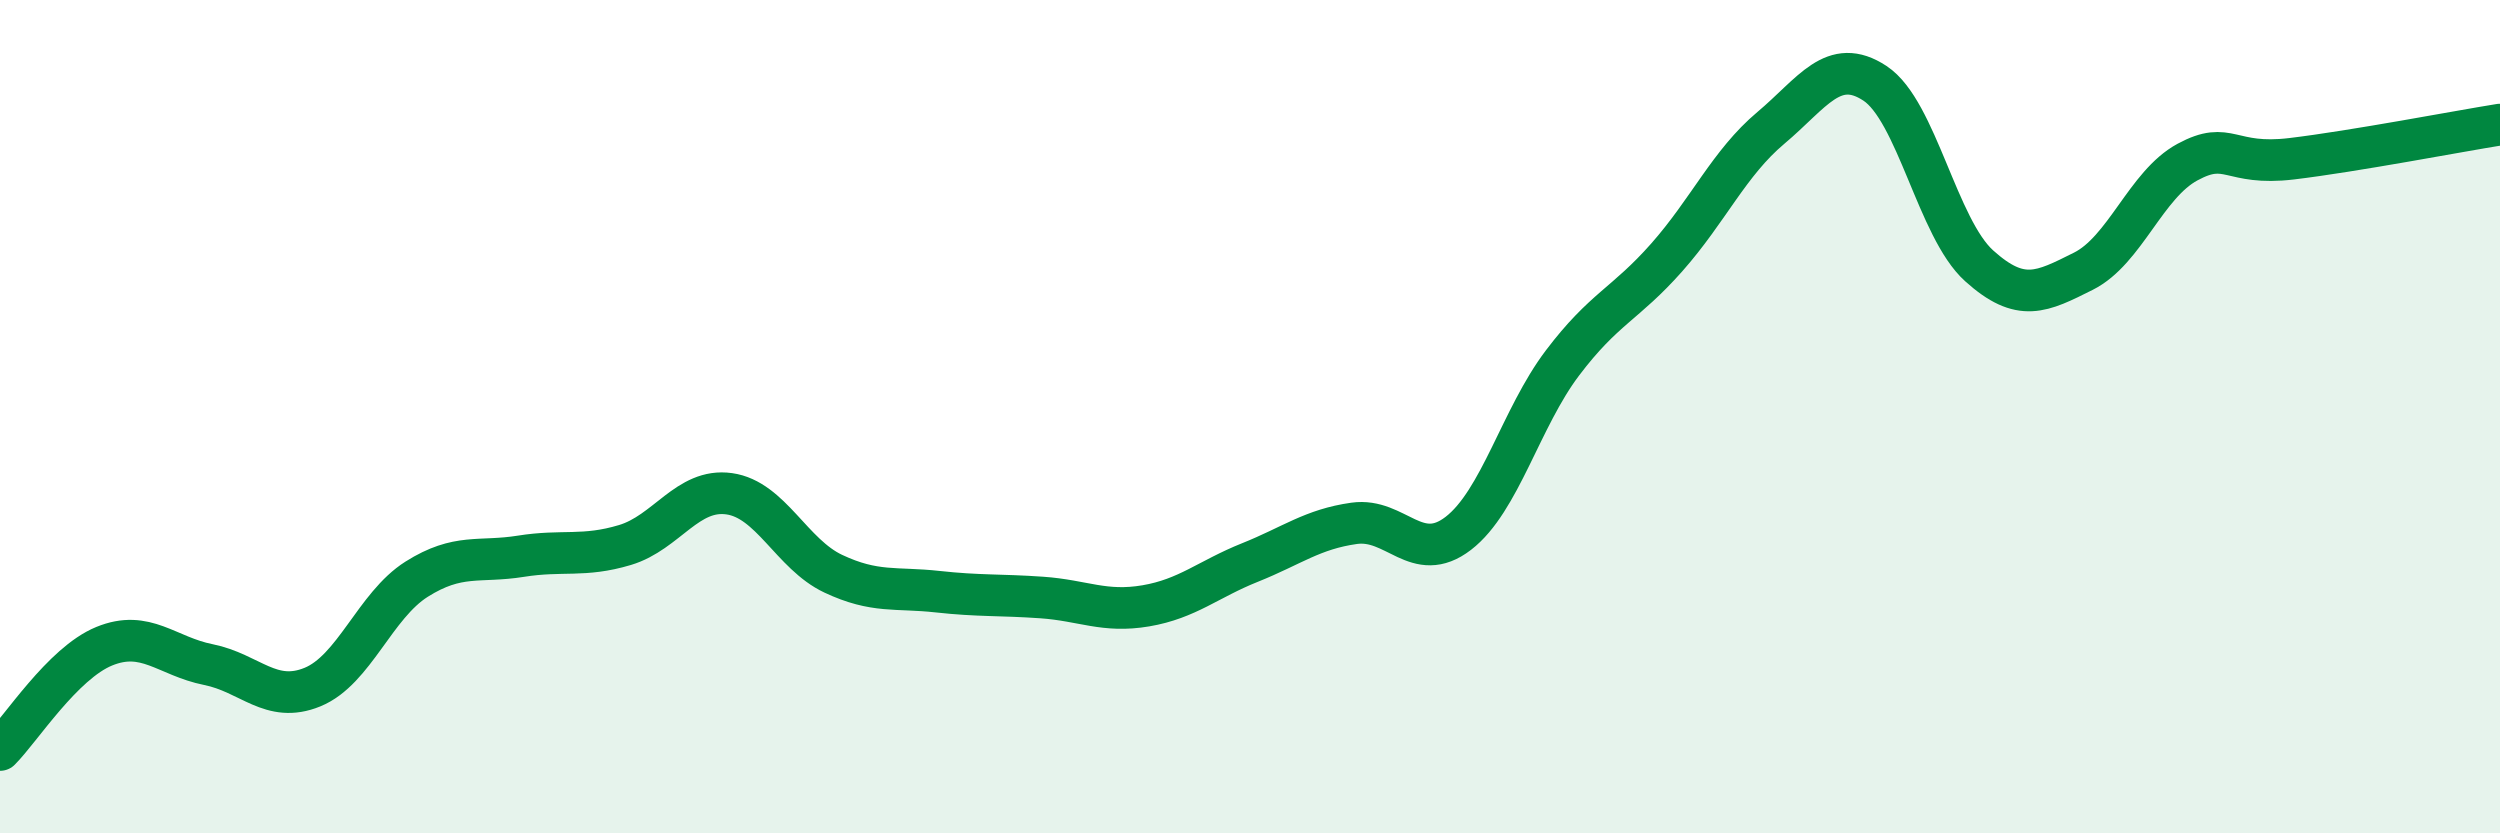
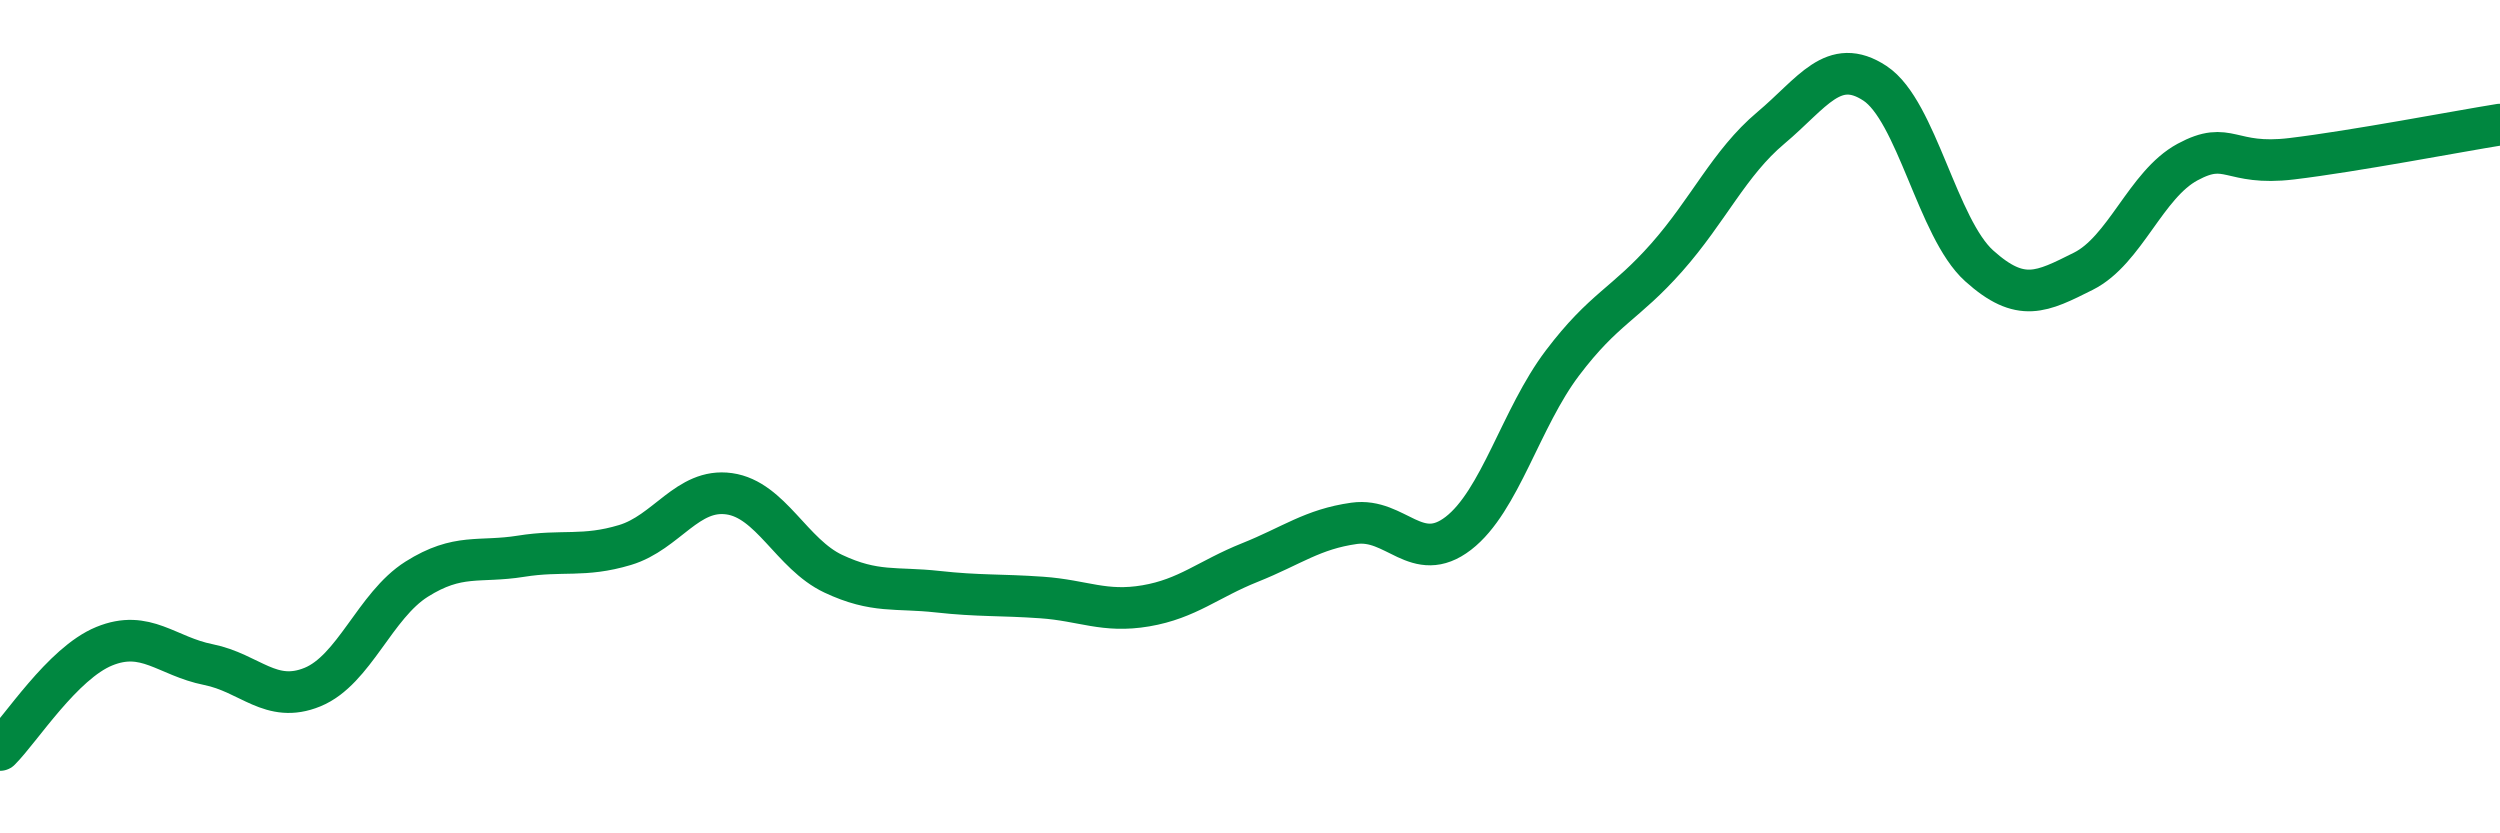
<svg xmlns="http://www.w3.org/2000/svg" width="60" height="20" viewBox="0 0 60 20">
-   <path d="M 0,18 C 0.5,17.5 1.5,15.92 2.5,15.51 C 3.5,15.1 4,15.75 5,15.95 C 6,16.15 6.5,16.9 7.5,16.49 C 8.5,16.08 9,14.53 10,13.9 C 11,13.27 11.5,13.51 12.5,13.35 C 13.5,13.19 14,13.38 15,13.08 C 16,12.78 16.5,11.71 17.5,11.85 C 18.5,11.99 19,13.3 20,13.77 C 21,14.24 21.5,14.09 22.5,14.2 C 23.5,14.31 24,14.27 25,14.34 C 26,14.41 26.5,14.71 27.5,14.54 C 28.5,14.37 29,13.9 30,13.5 C 31,13.1 31.5,12.7 32.5,12.56 C 33.5,12.42 34,13.57 35,12.8 C 36,12.03 36.5,10.03 37.5,8.71 C 38.5,7.39 39,7.31 40,6.18 C 41,5.05 41.5,3.91 42.5,3.07 C 43.5,2.23 44,1.34 45,2 C 46,2.66 46.5,5.48 47.5,6.38 C 48.5,7.28 49,7.01 50,6.51 C 51,6.01 51.5,4.43 52.5,3.89 C 53.5,3.35 53.5,3.99 55,3.81 C 56.5,3.63 59,3.15 60,2.99L60 20L0 20Z" fill="#008740" opacity="0.1" stroke-linecap="round" stroke-linejoin="round" />
  <path d="M 0,18 C 0.5,17.5 1.5,15.92 2.5,15.51 C 3.5,15.1 4,15.75 5,15.95 C 6,16.15 6.5,16.9 7.5,16.49 C 8.5,16.08 9,14.53 10,13.9 C 11,13.27 11.5,13.51 12.5,13.35 C 13.5,13.19 14,13.38 15,13.08 C 16,12.78 16.5,11.71 17.5,11.85 C 18.5,11.99 19,13.3 20,13.77 C 21,14.24 21.5,14.09 22.5,14.2 C 23.5,14.31 24,14.27 25,14.34 C 26,14.41 26.5,14.71 27.5,14.54 C 28.5,14.37 29,13.9 30,13.5 C 31,13.1 31.5,12.7 32.5,12.56 C 33.5,12.42 34,13.57 35,12.8 C 36,12.03 36.5,10.03 37.5,8.71 C 38.5,7.39 39,7.31 40,6.18 C 41,5.05 41.5,3.91 42.5,3.07 C 43.5,2.23 44,1.34 45,2 C 46,2.66 46.5,5.48 47.5,6.38 C 48.5,7.28 49,7.01 50,6.51 C 51,6.01 51.5,4.43 52.5,3.89 C 53.5,3.35 53.5,3.99 55,3.81 C 56.5,3.63 59,3.15 60,2.99" stroke="#008740" stroke-width="1" fill="none" stroke-linecap="round" stroke-linejoin="round" />
</svg>